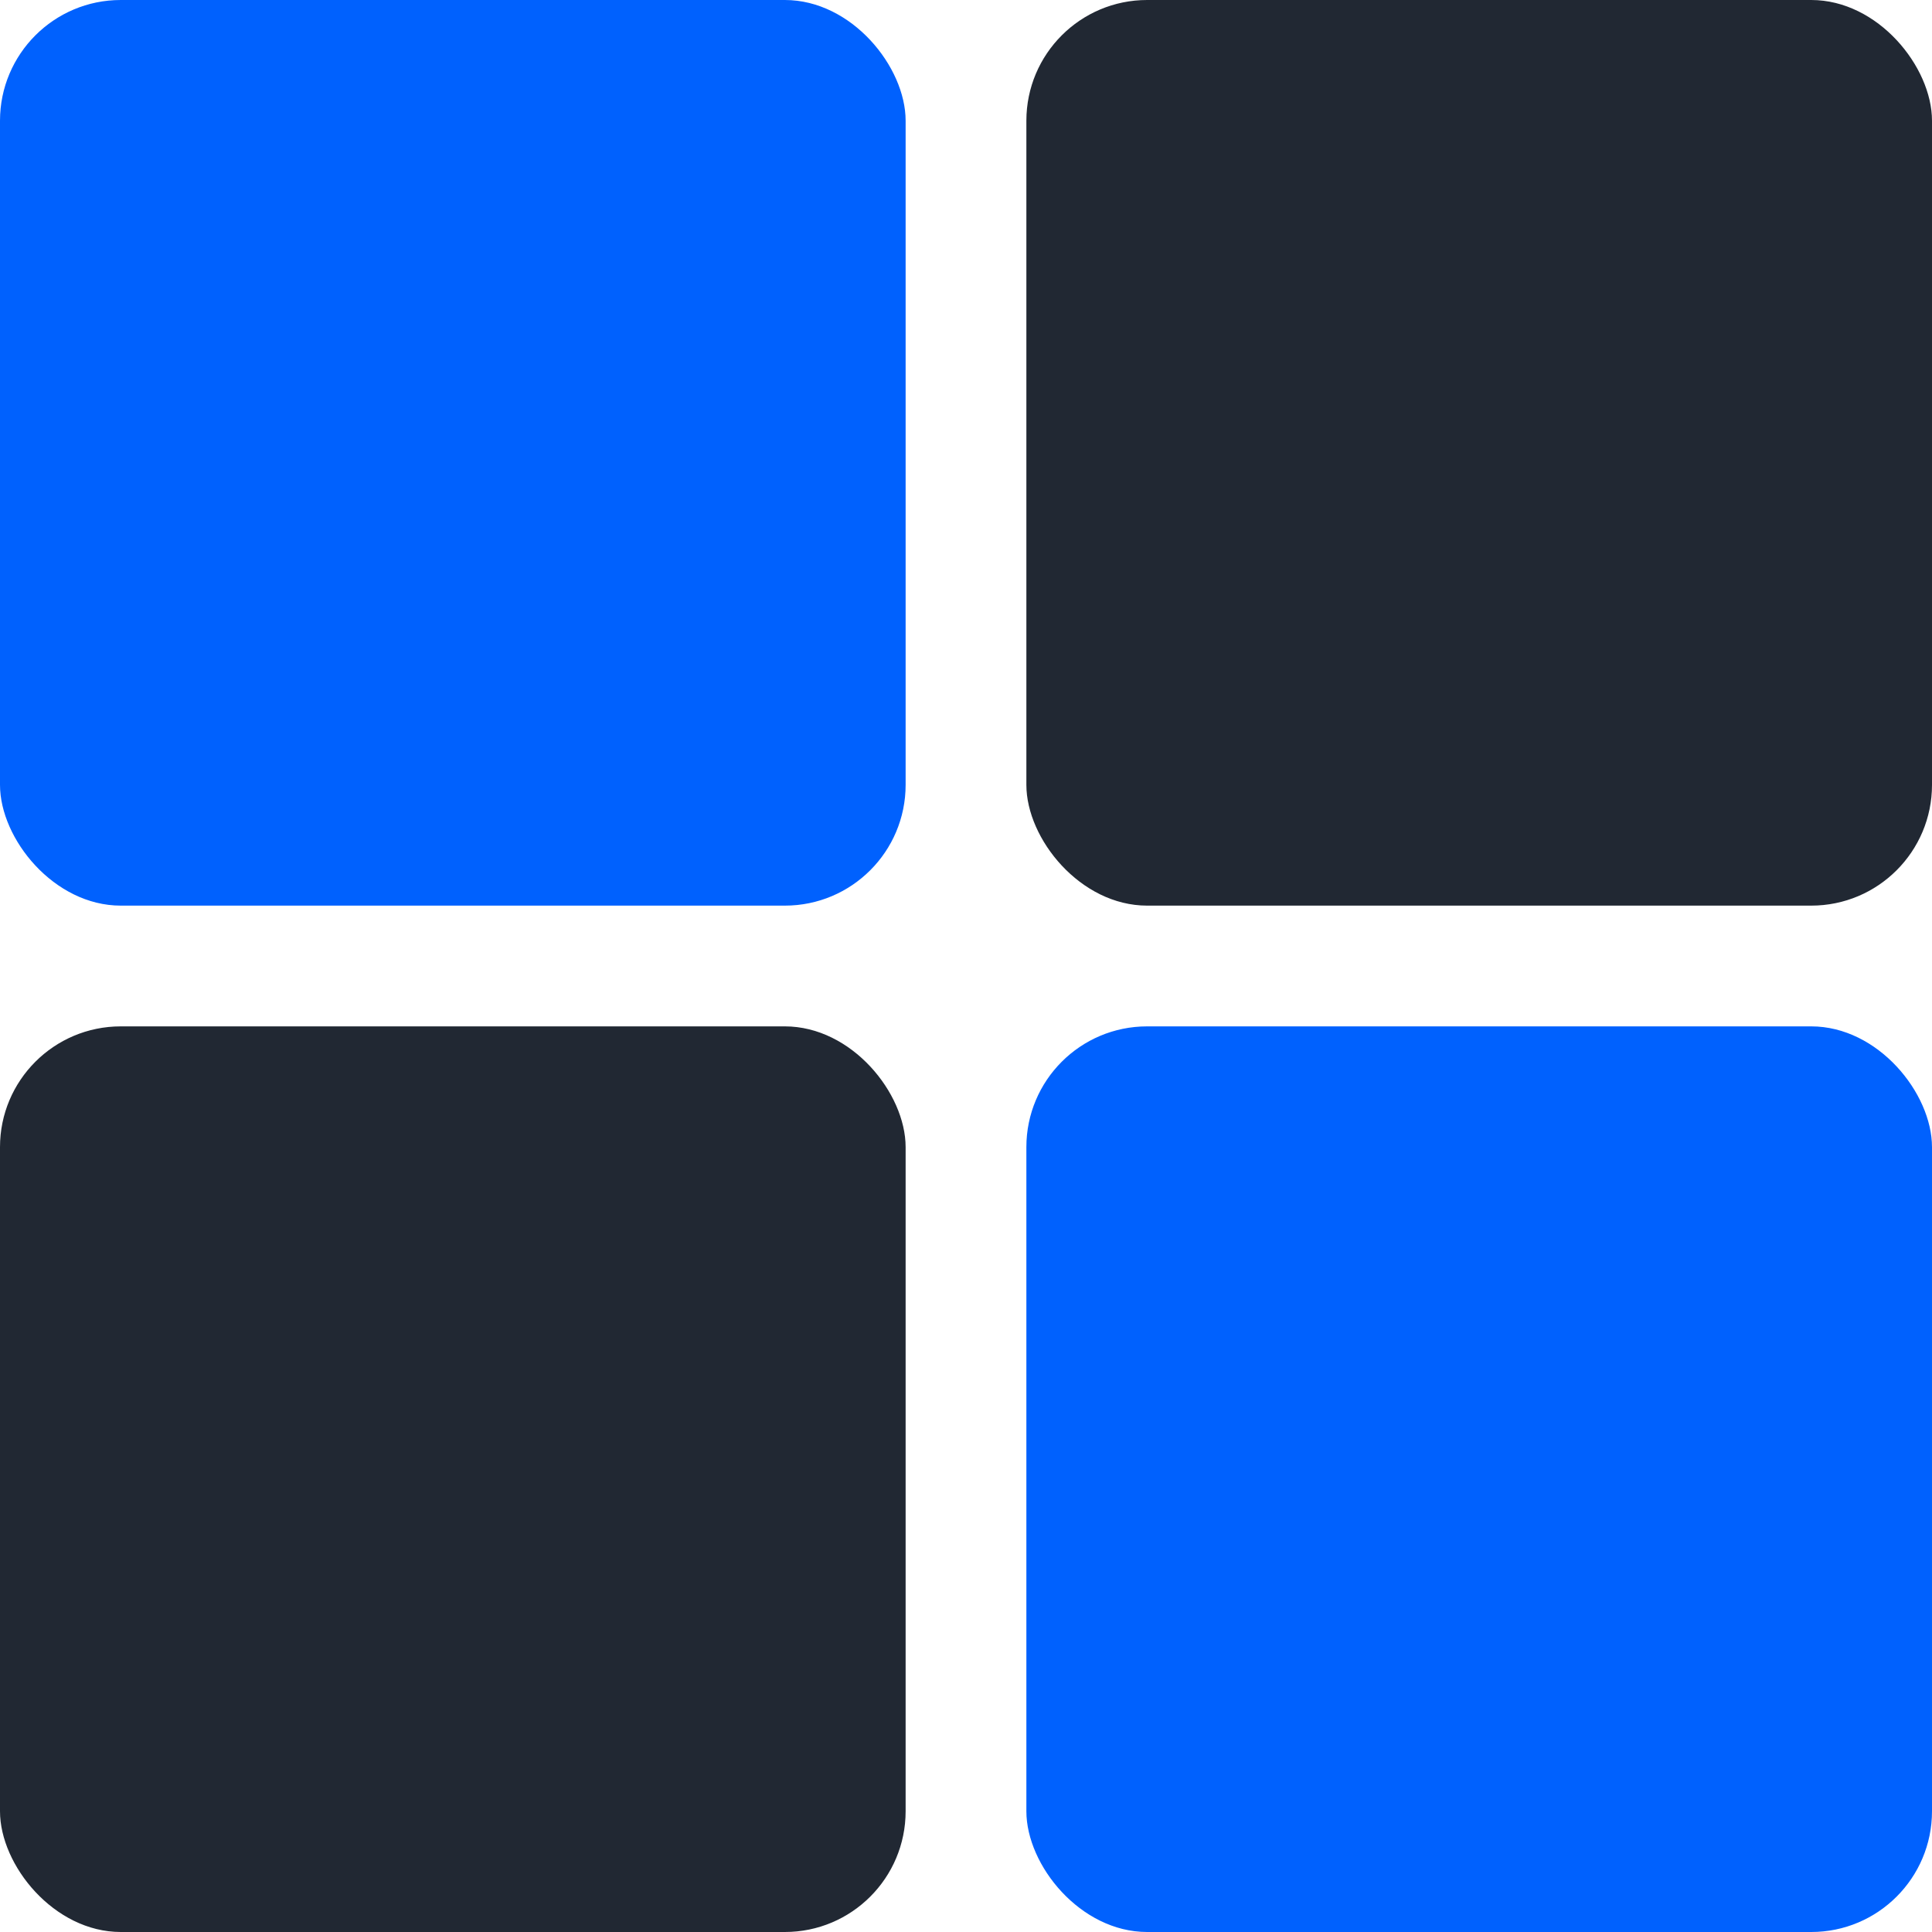
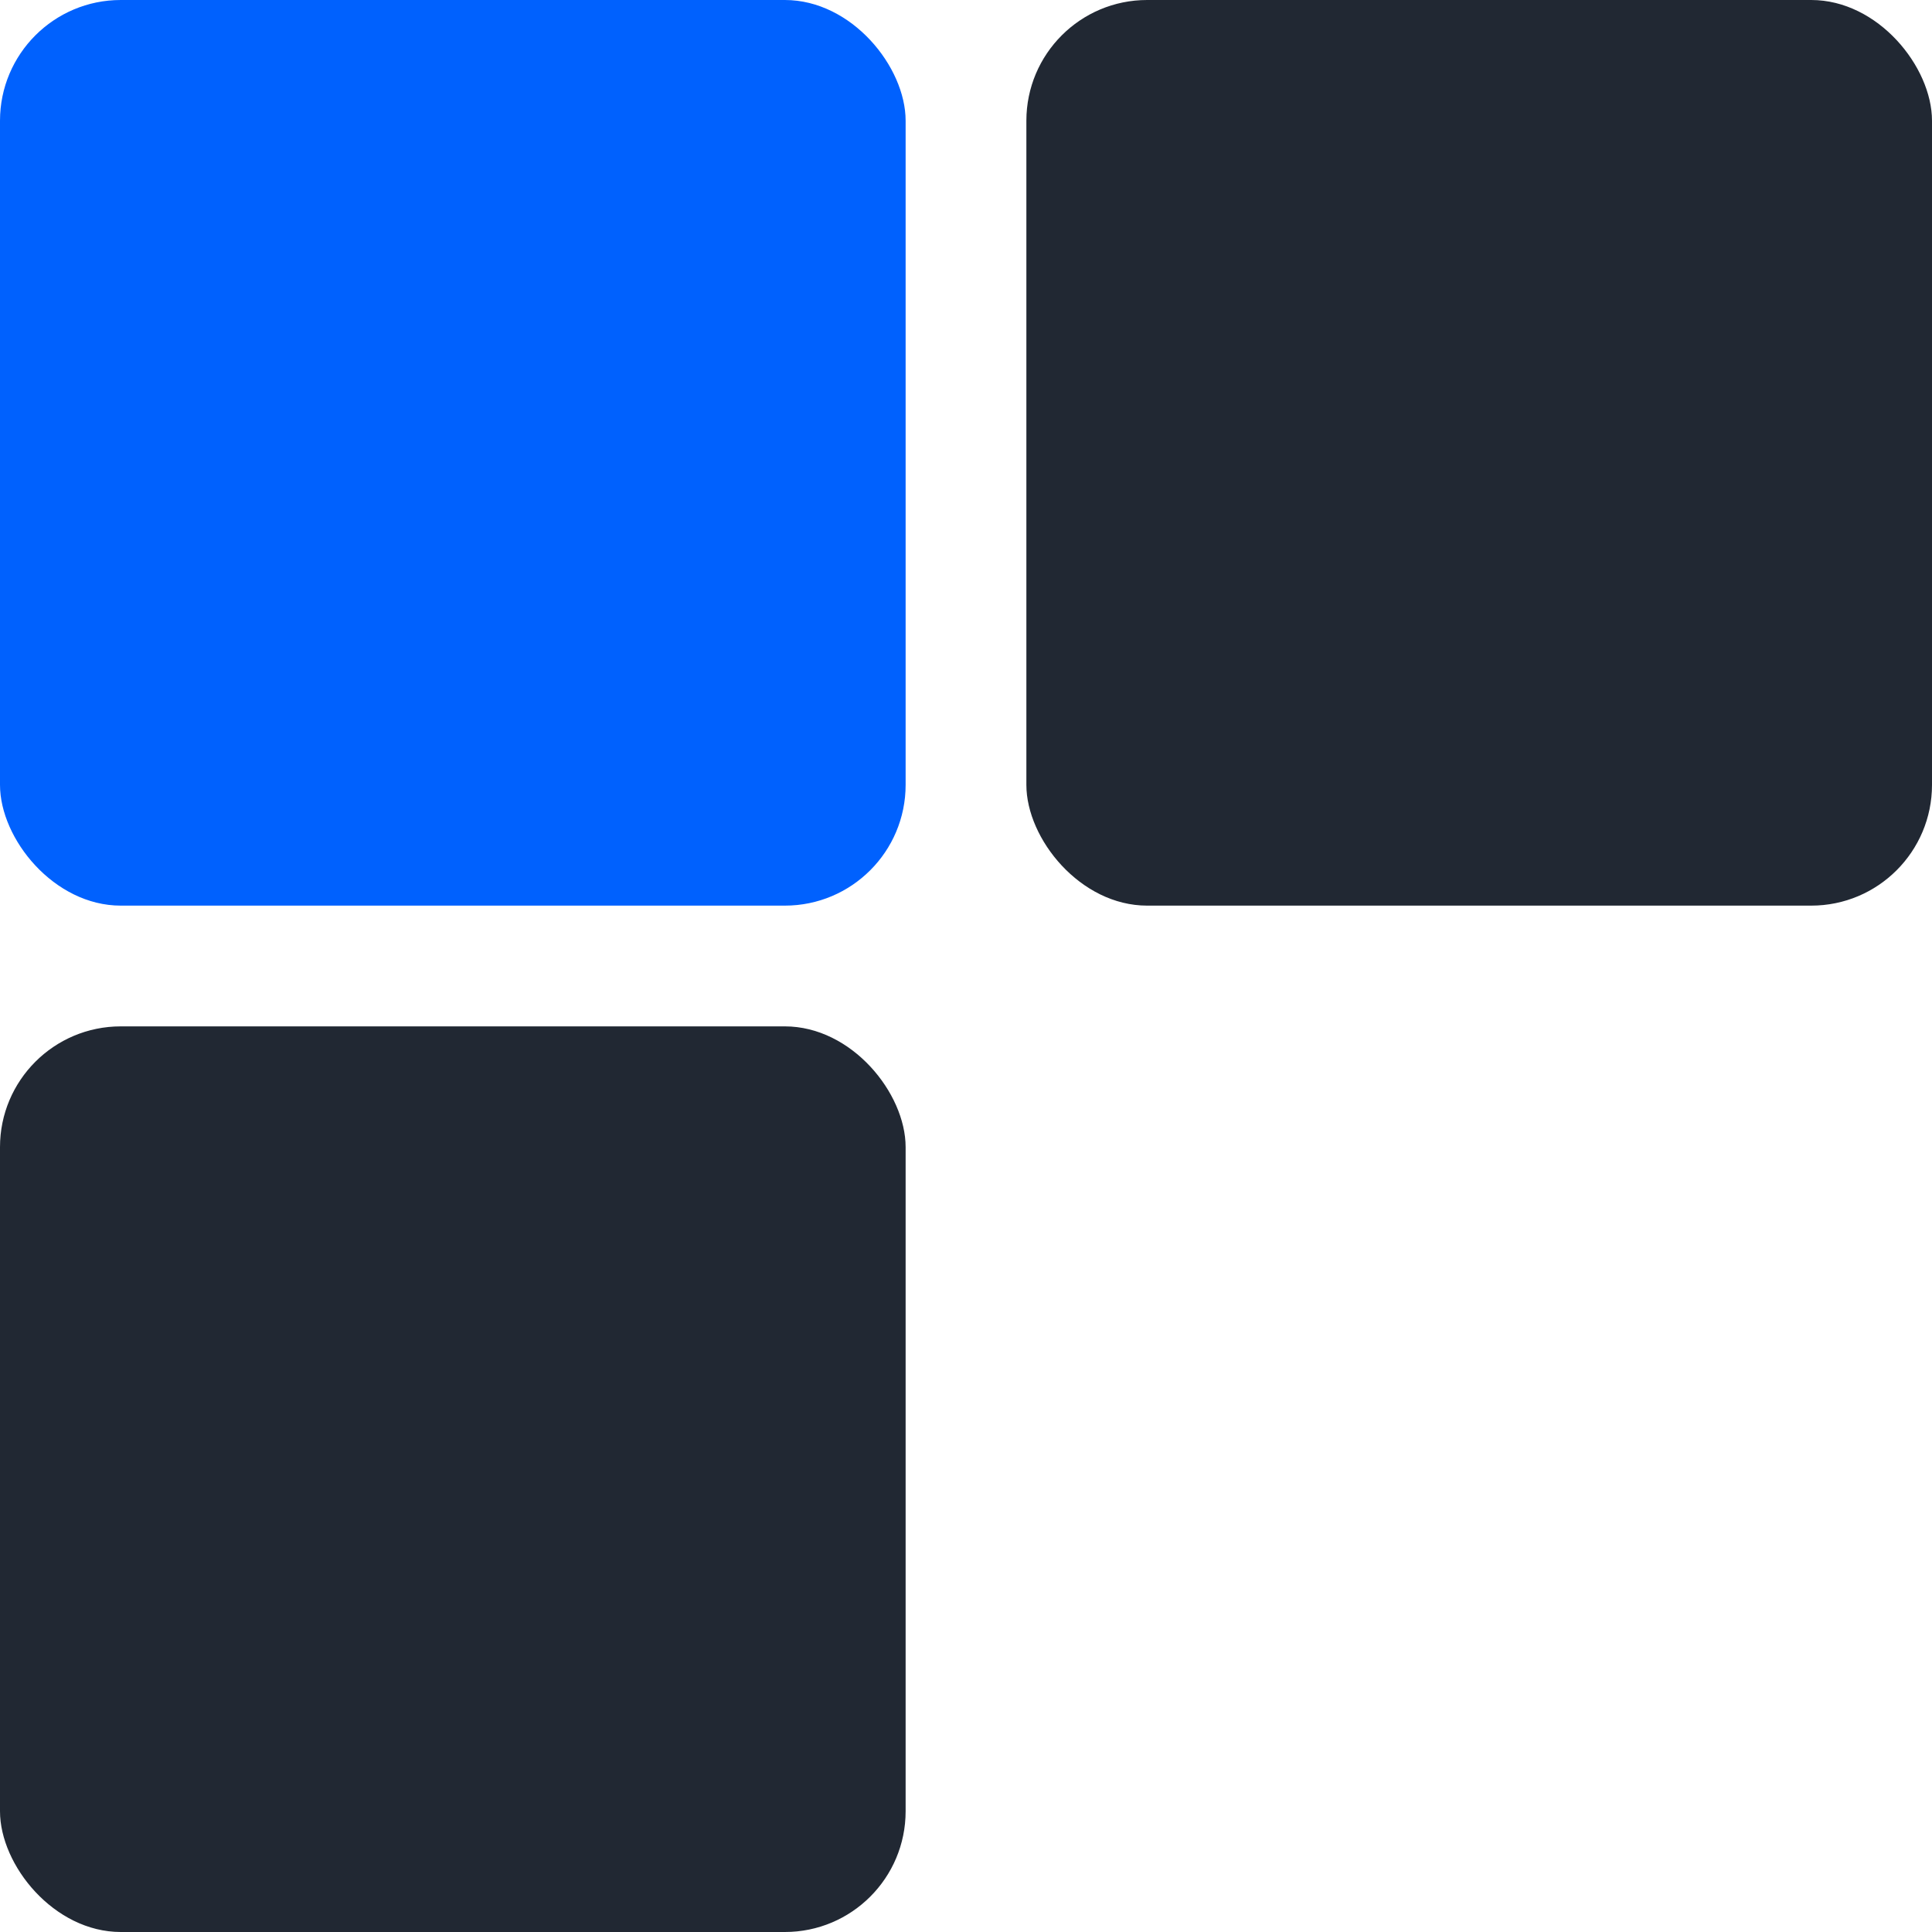
<svg xmlns="http://www.w3.org/2000/svg" width="32" height="32" viewBox="0 0 32 32" fill="none">
  <g clip-path="url(#clip0_220_147)">
    <rect width="15" height="15" rx="2" fill="#0061FE" />
    <rect y="17" width="15" height="15" rx="2" fill="#212833" />
-     <rect x="17" y="17" width="15" height="15" rx="2" fill="#0061FE" />
    <rect x="17" width="15" height="15" rx="2" fill="#212833" />
  </g>
  <defs>
    <clipPath id="clip0_220_147">
      <rect width="32" height="32" fill="white" />
    </clipPath>
  </defs>
</svg>